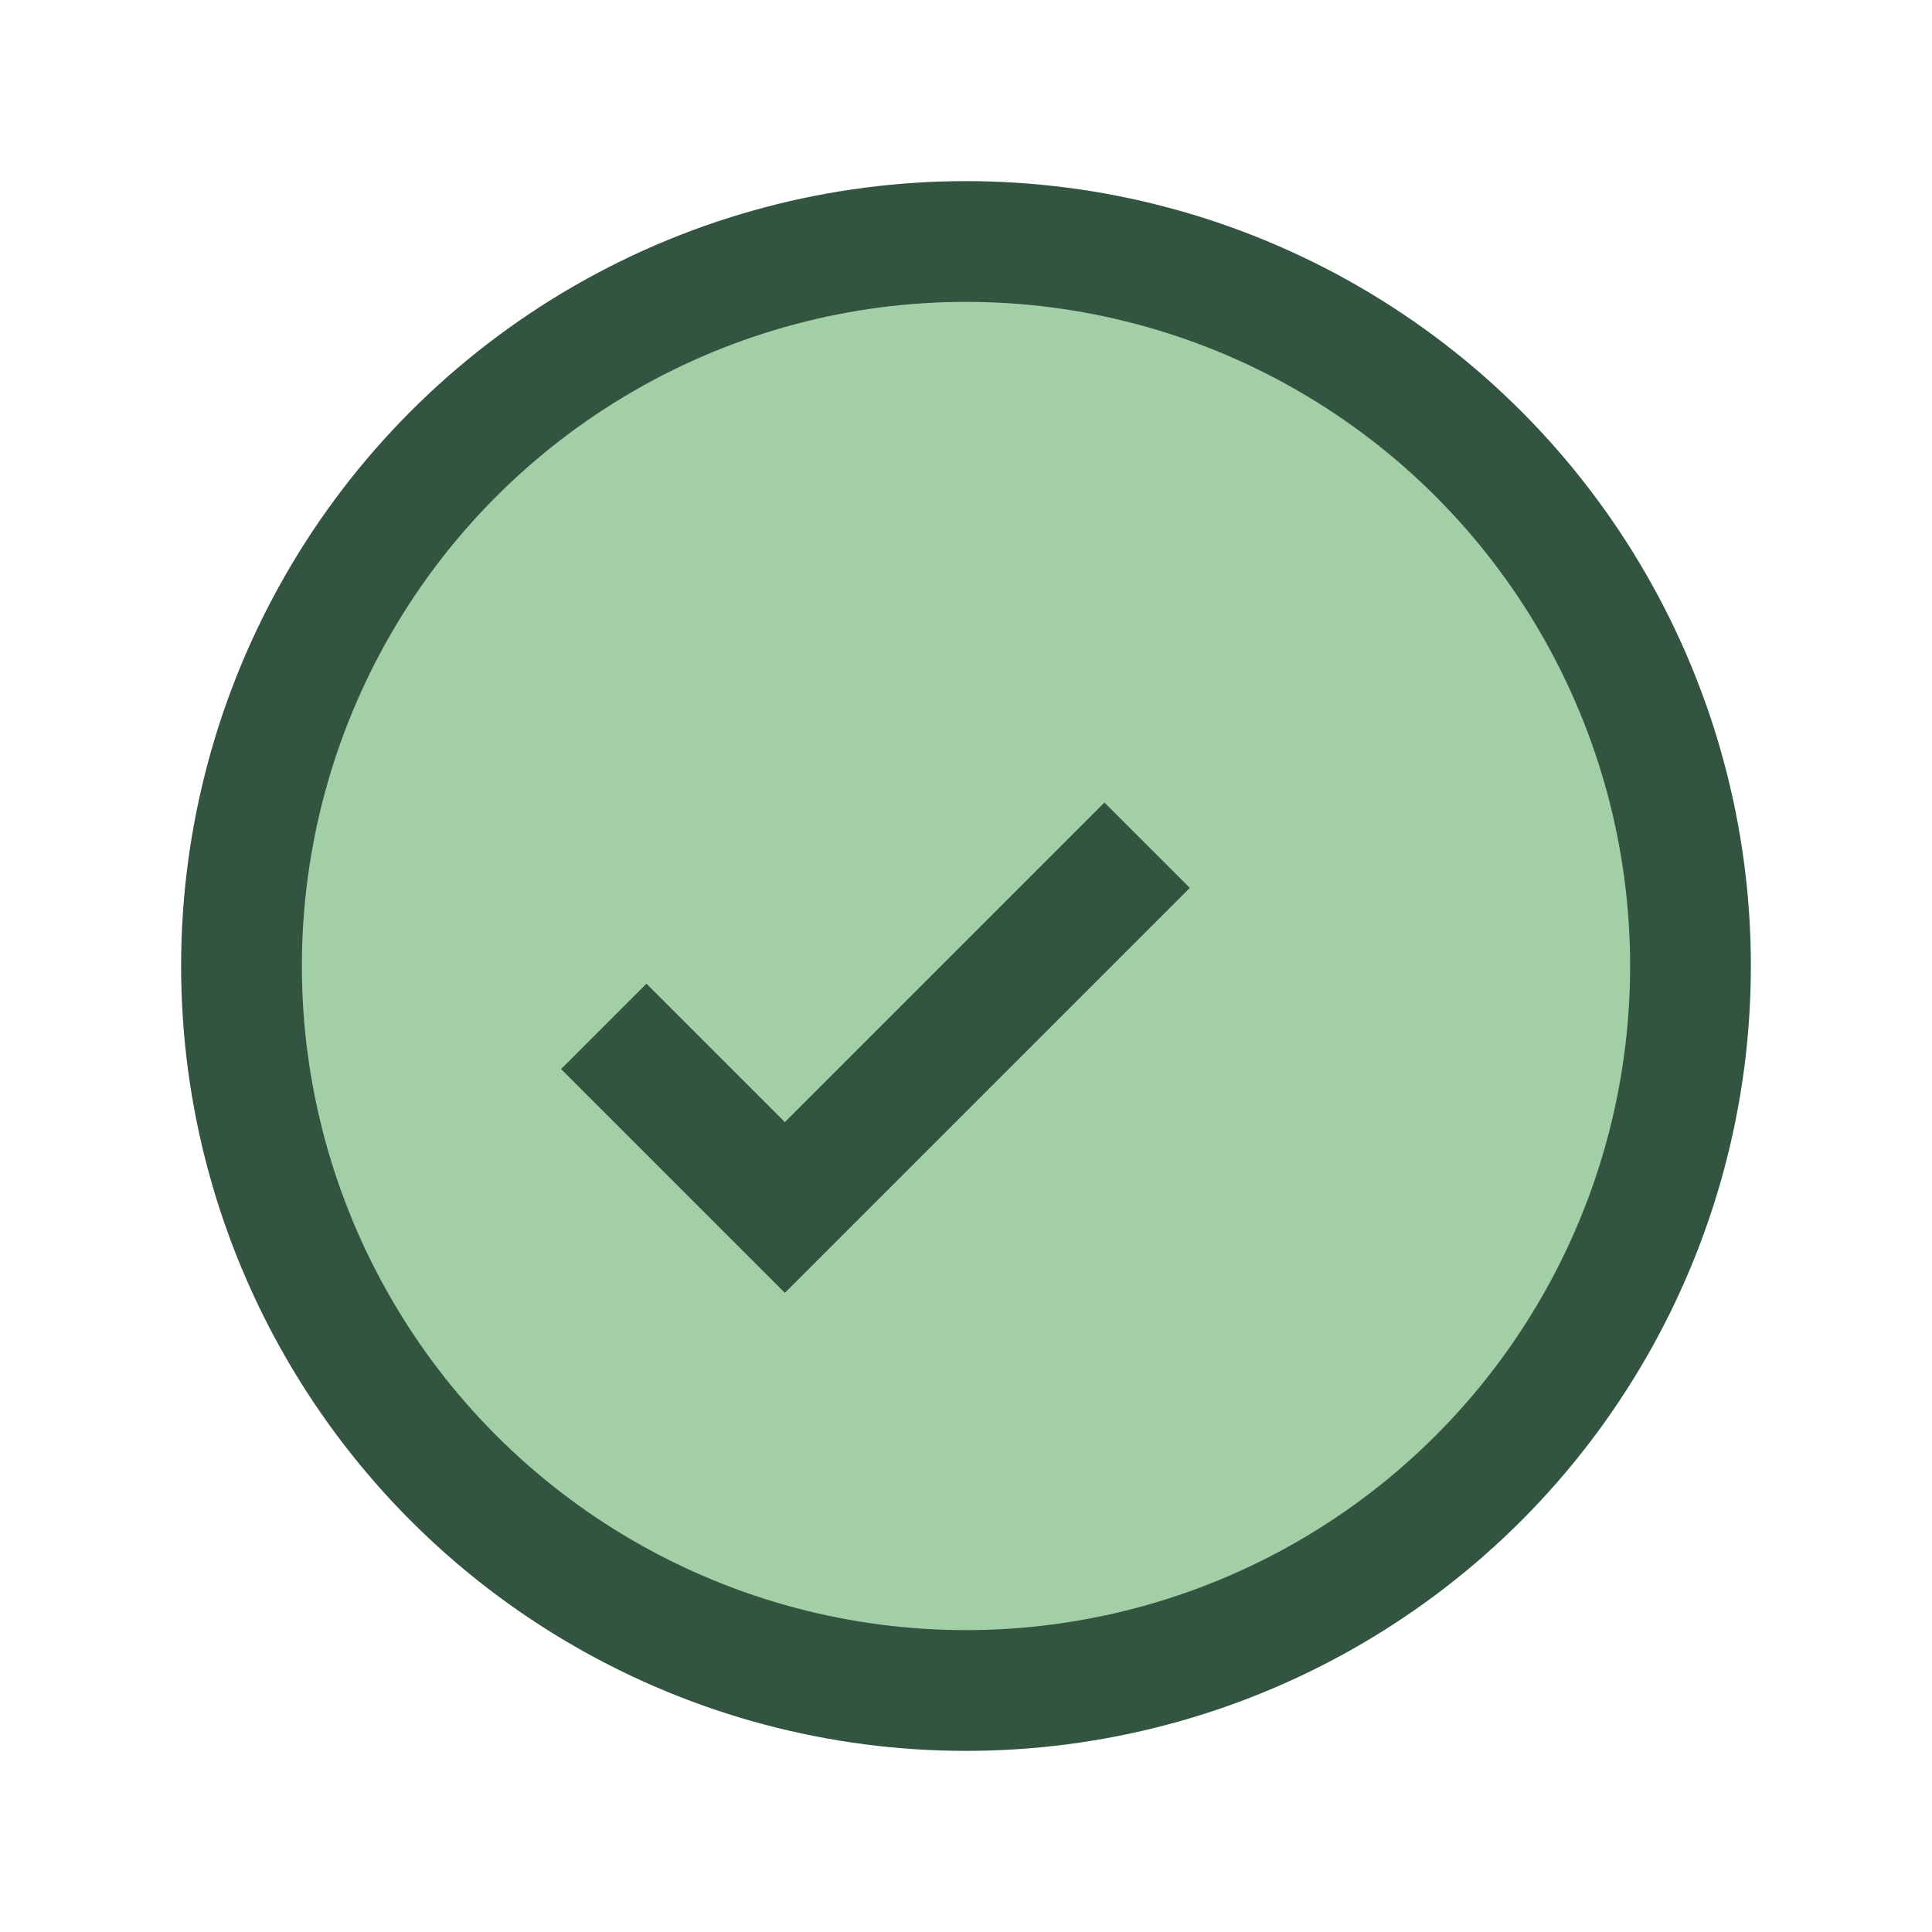
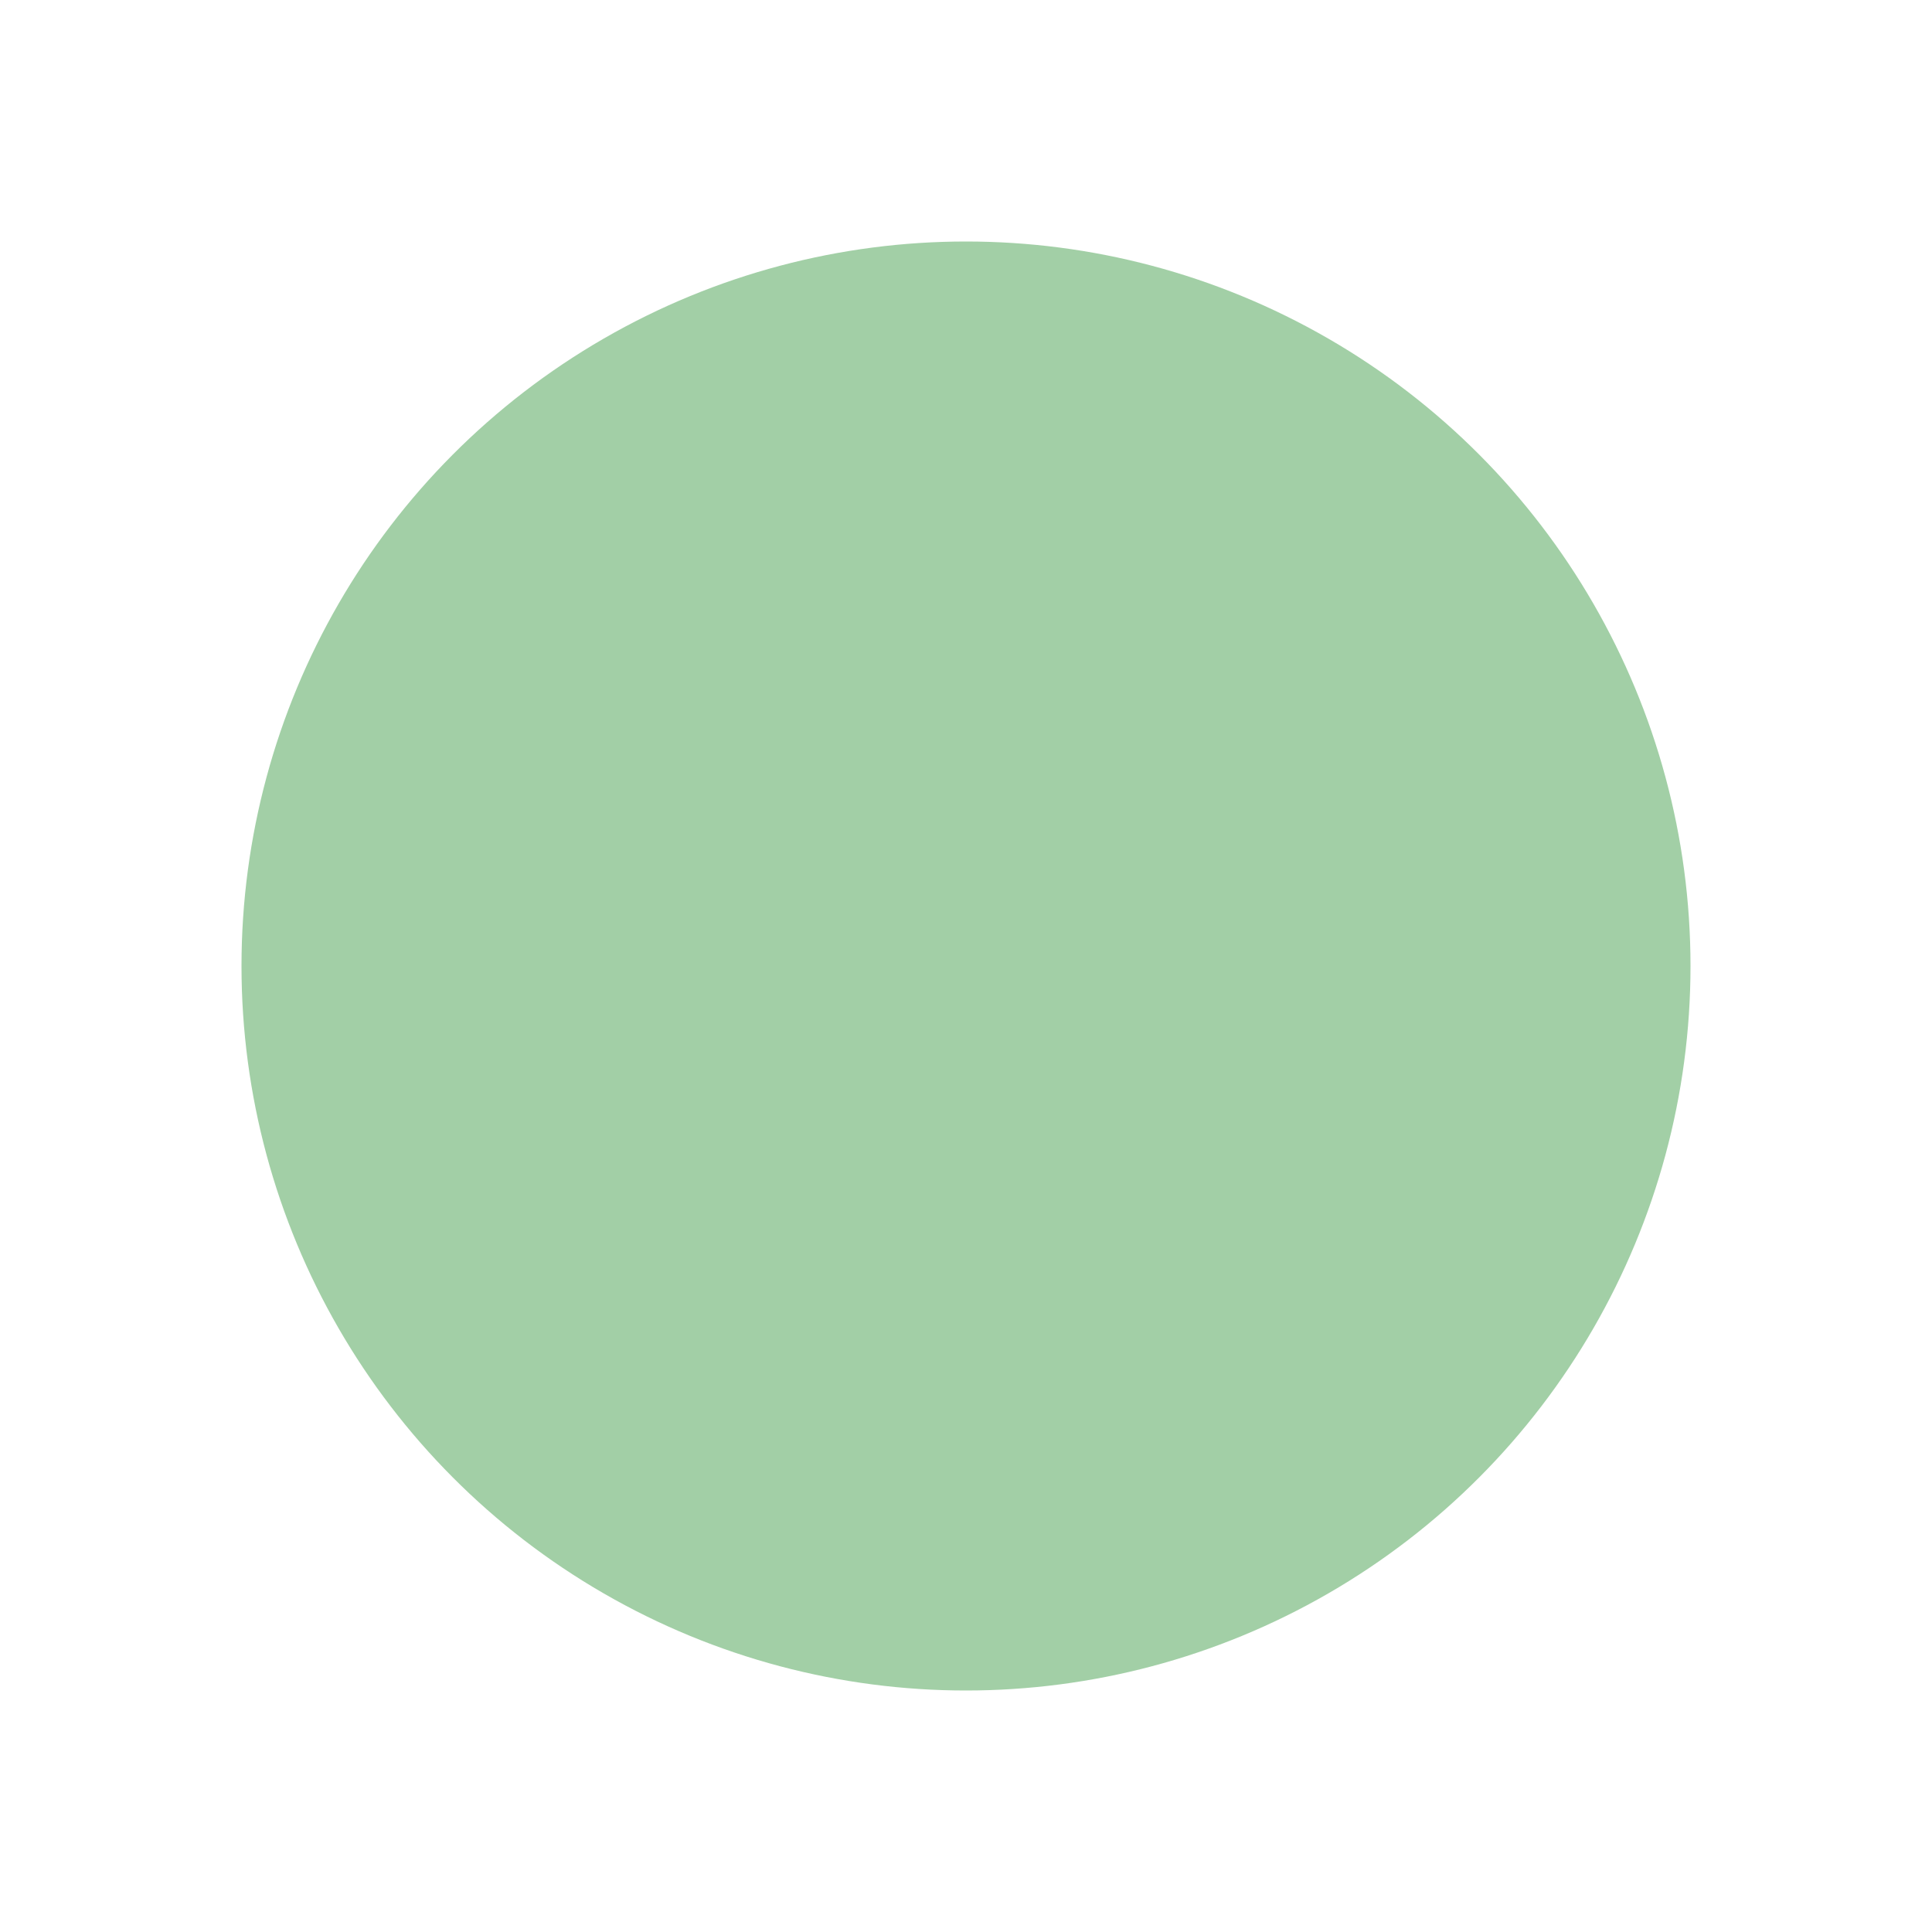
<svg xmlns="http://www.w3.org/2000/svg" width="32" height="32" viewBox="0 0 32 32">
  <circle cx="16" cy="16" r="12" fill="#A2CFA6" />
-   <path d="M10 17l3 3 6-6" fill="none" stroke="#325441" stroke-width="2" />
-   <circle cx="16" cy="16" r="12" fill="none" stroke="#325441" stroke-width="2" />
</svg>